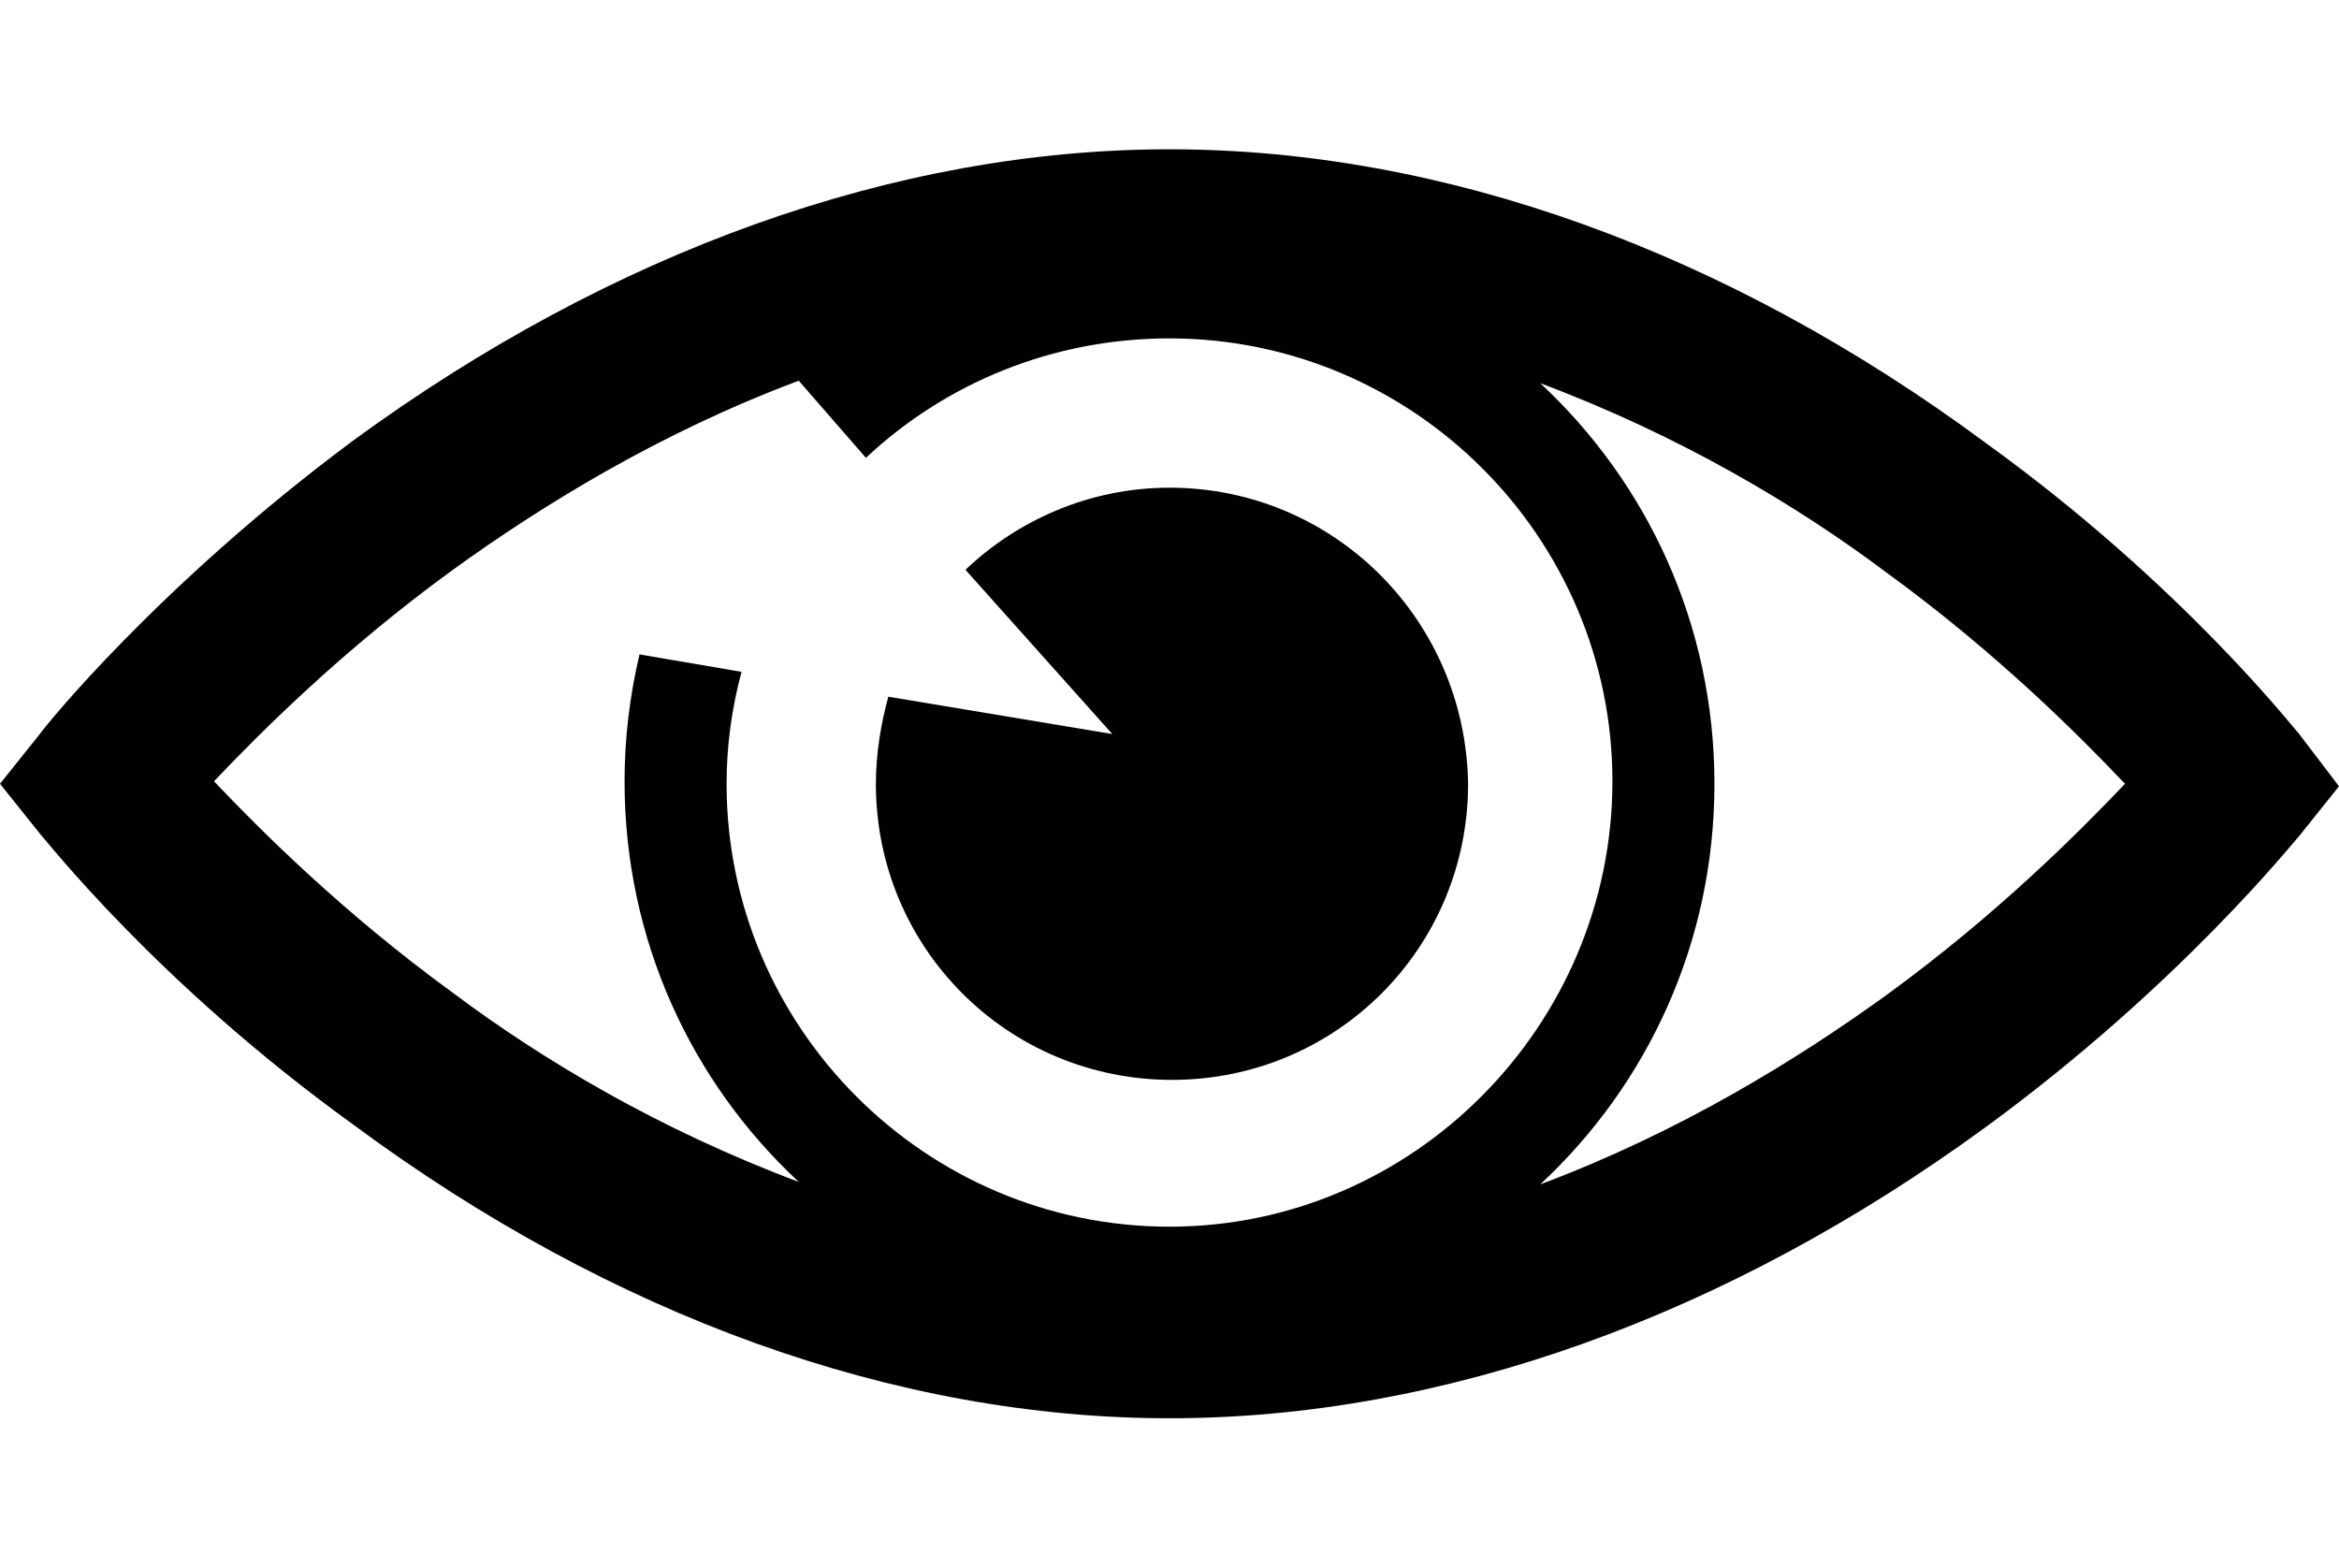
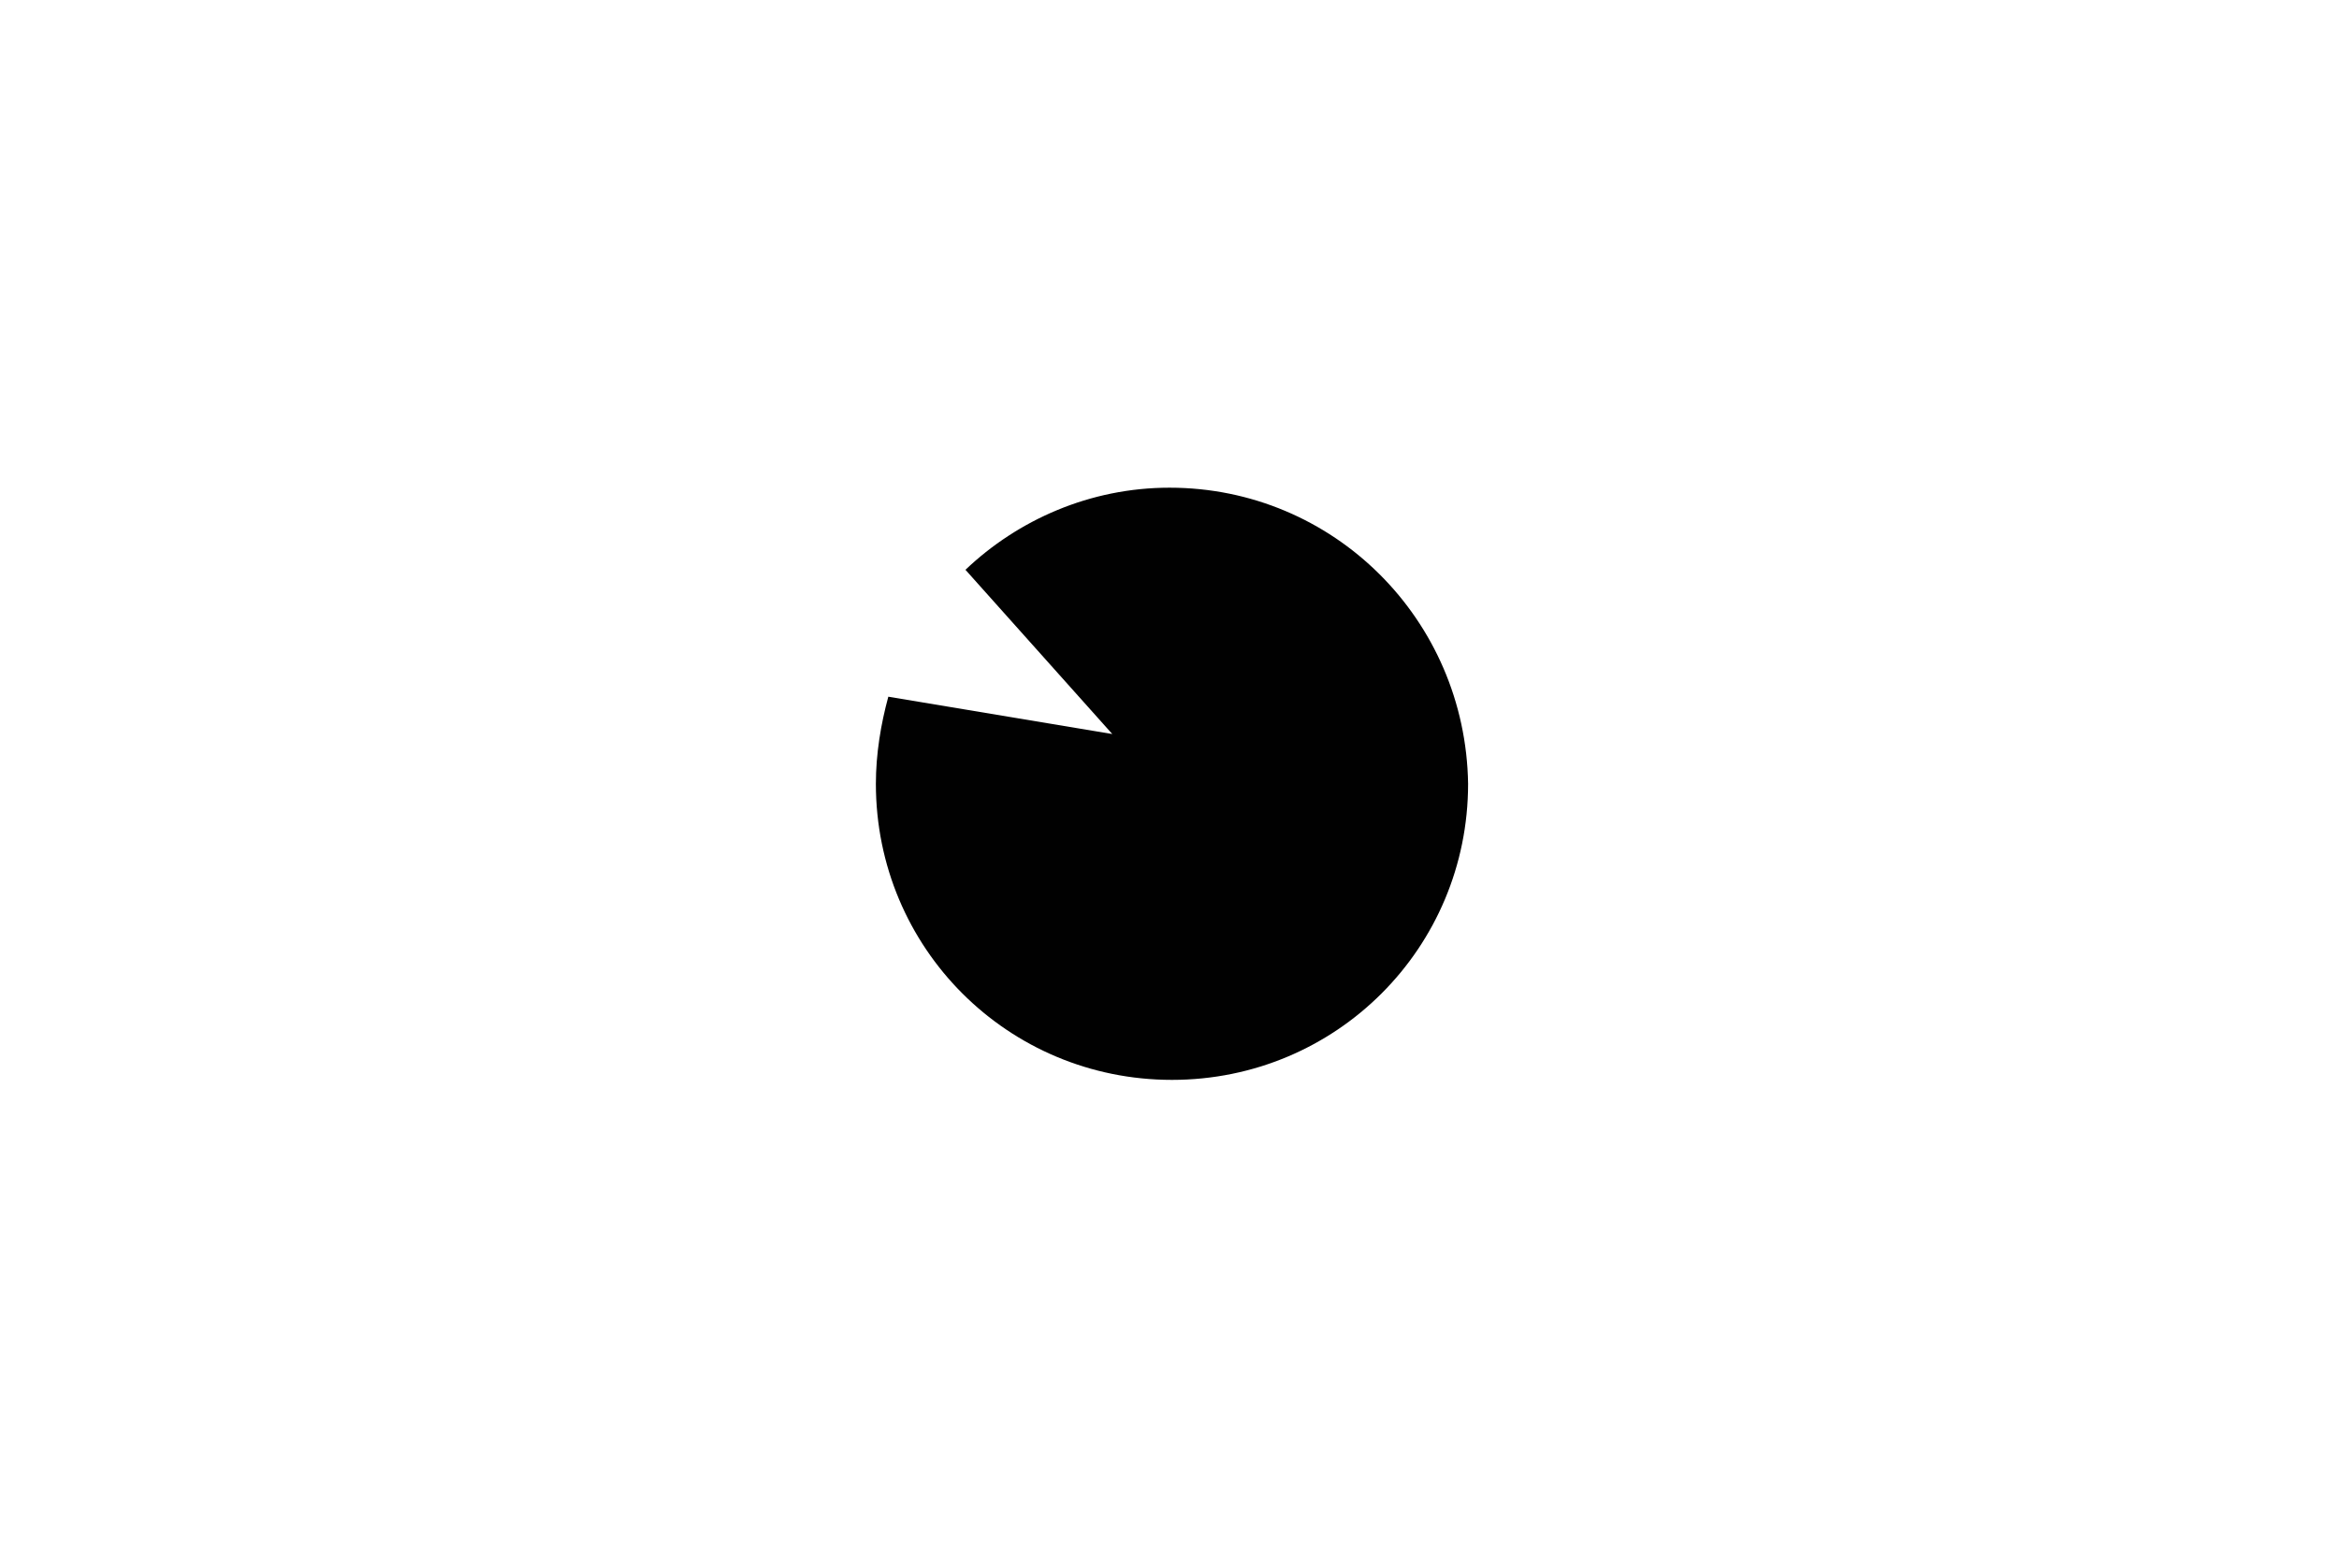
<svg xmlns="http://www.w3.org/2000/svg" version="1.1" id="Layer_1" x="0px" y="0px" width="94px" height="63px" viewBox="0 0 94 63" style="enable-background:new 0 0 94 63;" xml:space="preserve">
  <style type="text/css">
	.st0{fill:#010101;}
</style>
  <g>
-     <path class="st0" d="M92.4,29.5c-0.2-0.2-4.7-6-12.6-11.7C69.4,10.1,58,6,47,6c-11,0-22.4,4.1-32.8,11.7   C6.4,23.5,1.8,29.2,1.6,29.5l-1.6,2l1.6,2c0.2,0.2,4.7,6,12.6,11.7C24.6,52.9,36,57,47,57c11,0,22.4-4.1,32.8-11.7   c7.8-5.7,12.4-11.5,12.6-11.7l1.6-2L92.4,29.5z M47,49.3c-9.8,0-17.8-8-17.8-17.8c0-1.5,0.2-3,0.6-4.5l-4.1-0.7   c-0.4,1.7-0.6,3.4-0.6,5.1c0,6.4,2.7,12.1,7,16.1c-5.6-2.1-10.3-4.9-13.9-7.6c-4.4-3.2-7.7-6.5-9.6-8.5c1.9-2,5.2-5.3,9.6-8.5   c3.6-2.6,8.3-5.5,13.9-7.6l2.7,3.1c3.2-3,7.5-4.8,12.2-4.8c9.8,0,17.8,8,17.8,17.8S56.8,49.3,47,49.3z M75.8,40   c-3.6,2.6-8.3,5.5-13.9,7.6c4.3-4,7-9.7,7-16.1s-2.7-12.1-7-16.1c5.6,2.1,10.3,4.9,13.9,7.6c4.4,3.2,7.7,6.5,9.6,8.5   C83.5,33.5,80.2,36.8,75.8,40z" />
    <path class="st0" d="M47,19.6c-3.2,0-6.1,1.3-8.2,3.3l5.9,6.6l-9-1.5c-0.3,1.1-0.5,2.3-0.5,3.5c0,6.6,5.3,11.9,11.9,11.9   c6.6,0,11.9-5.3,11.9-11.9C58.9,24.9,53.6,19.6,47,19.6z" />
  </g>
</svg>